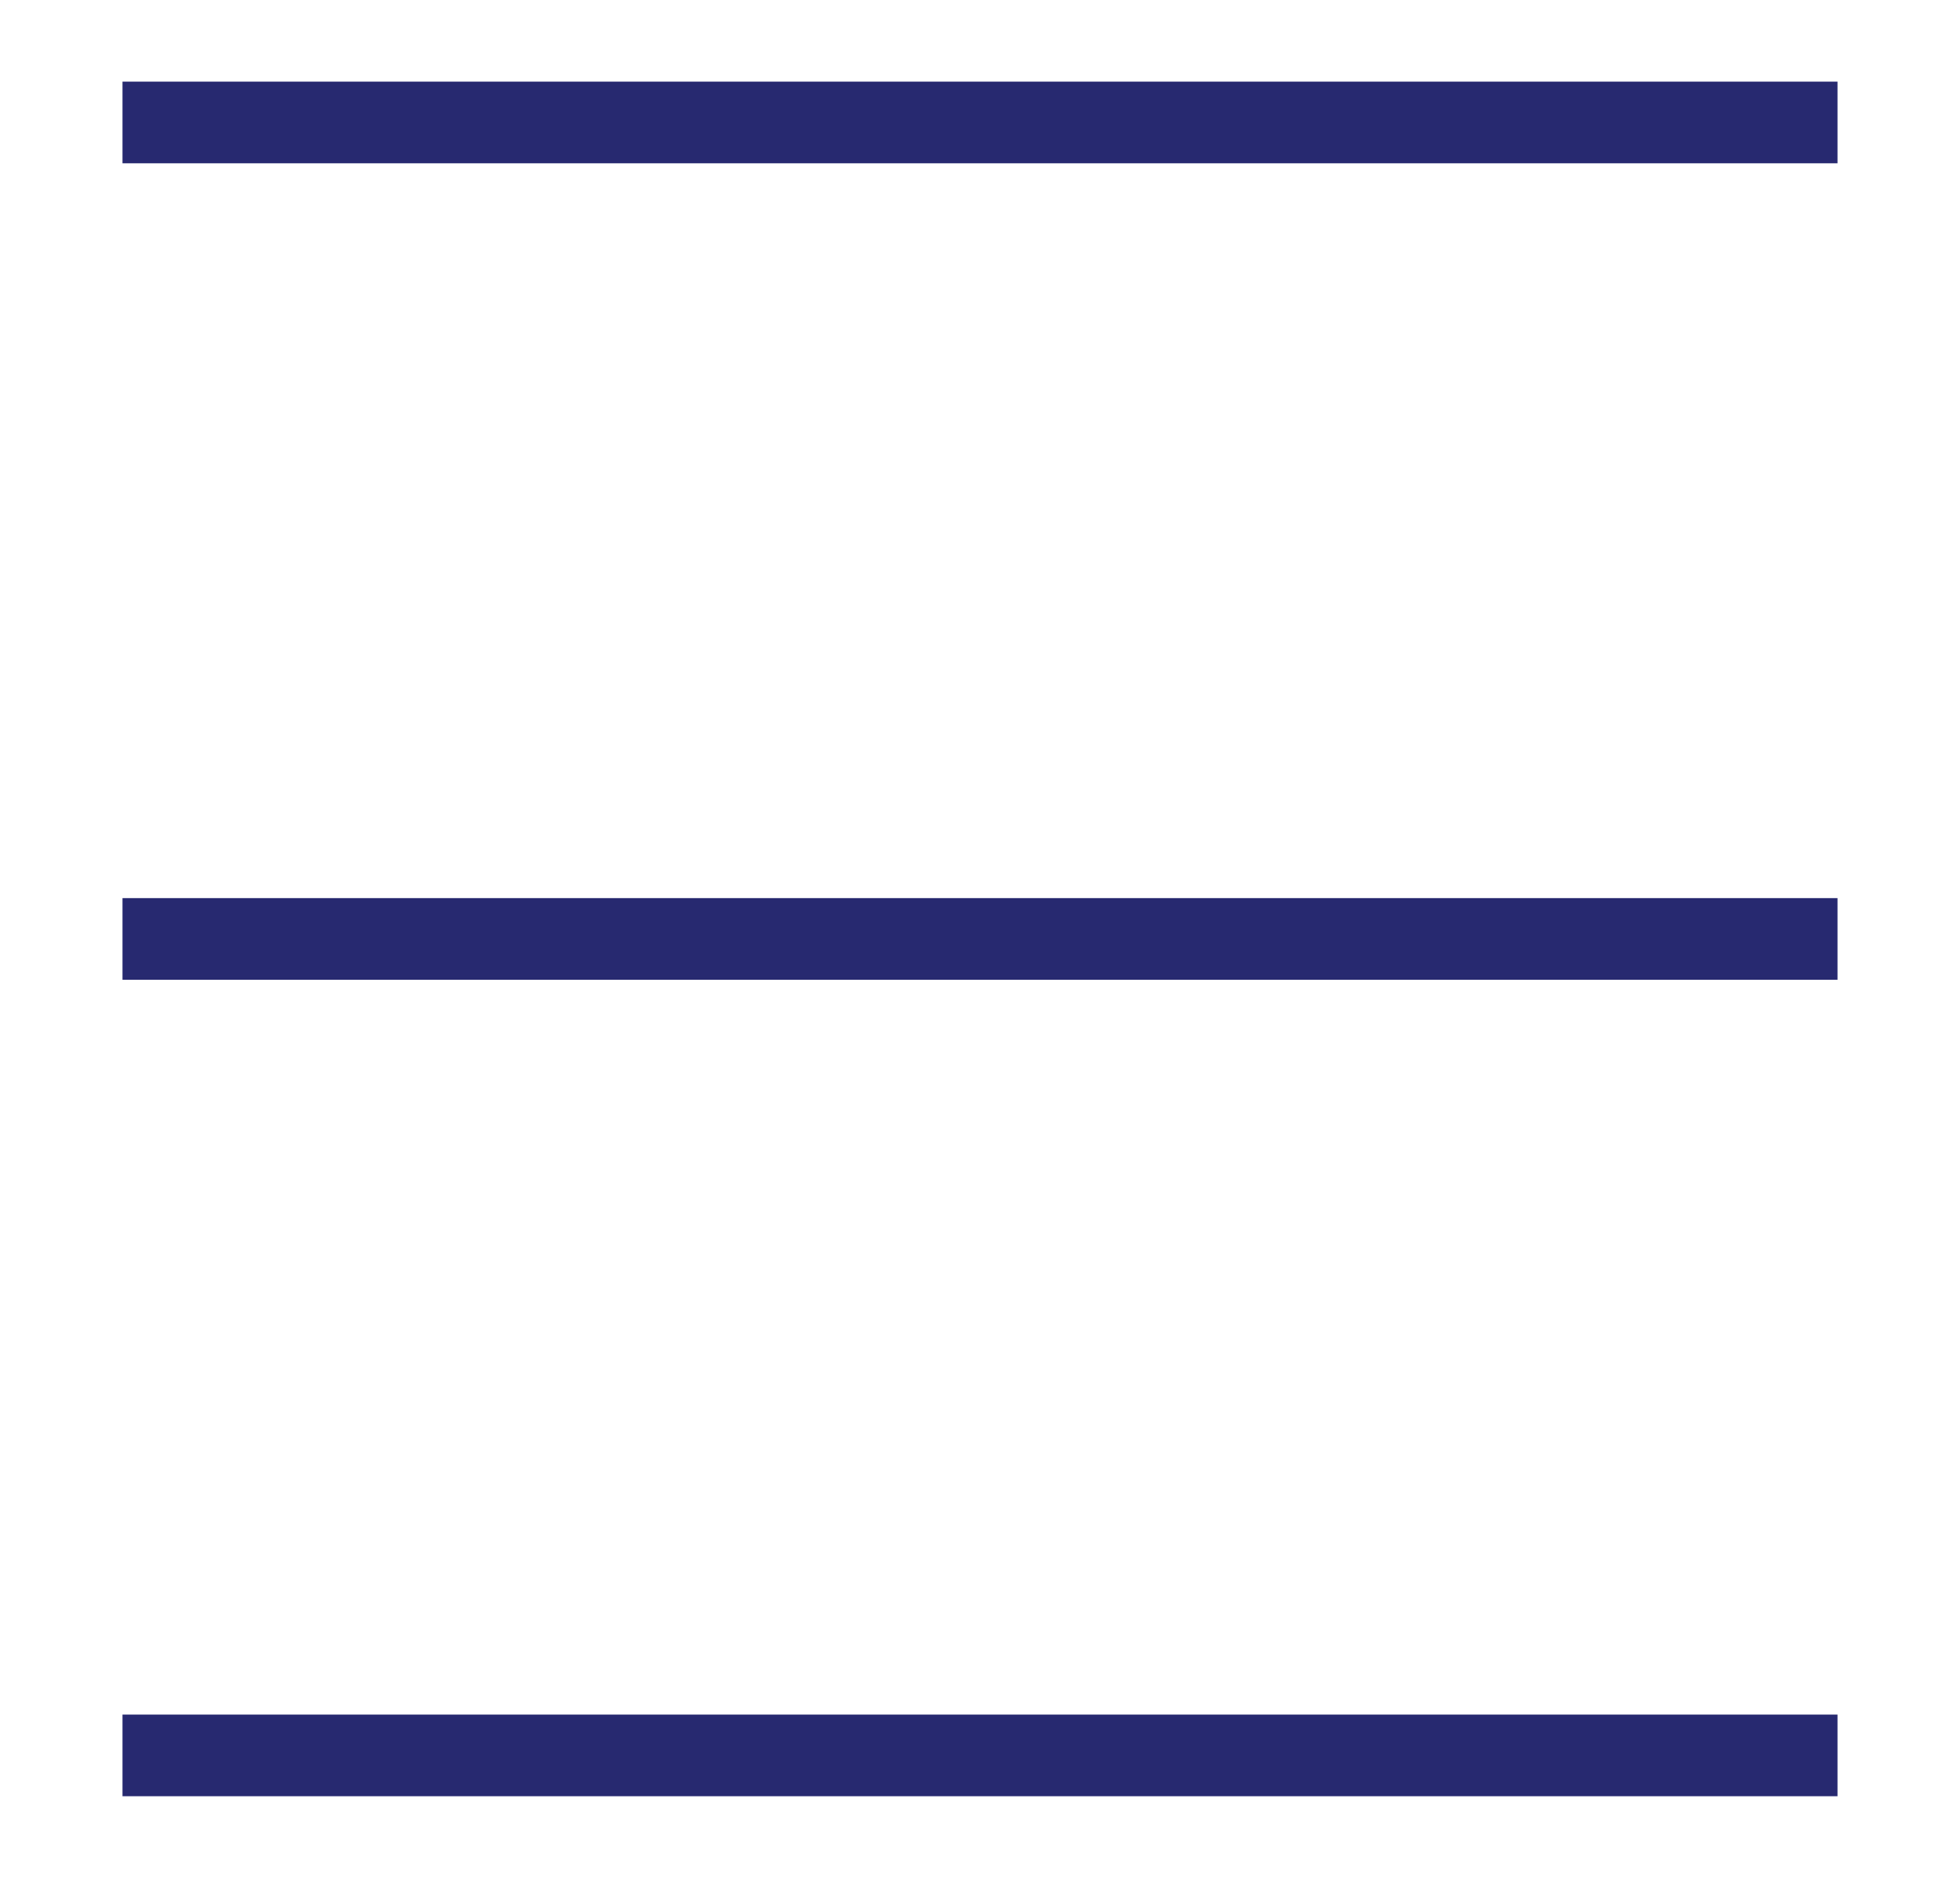
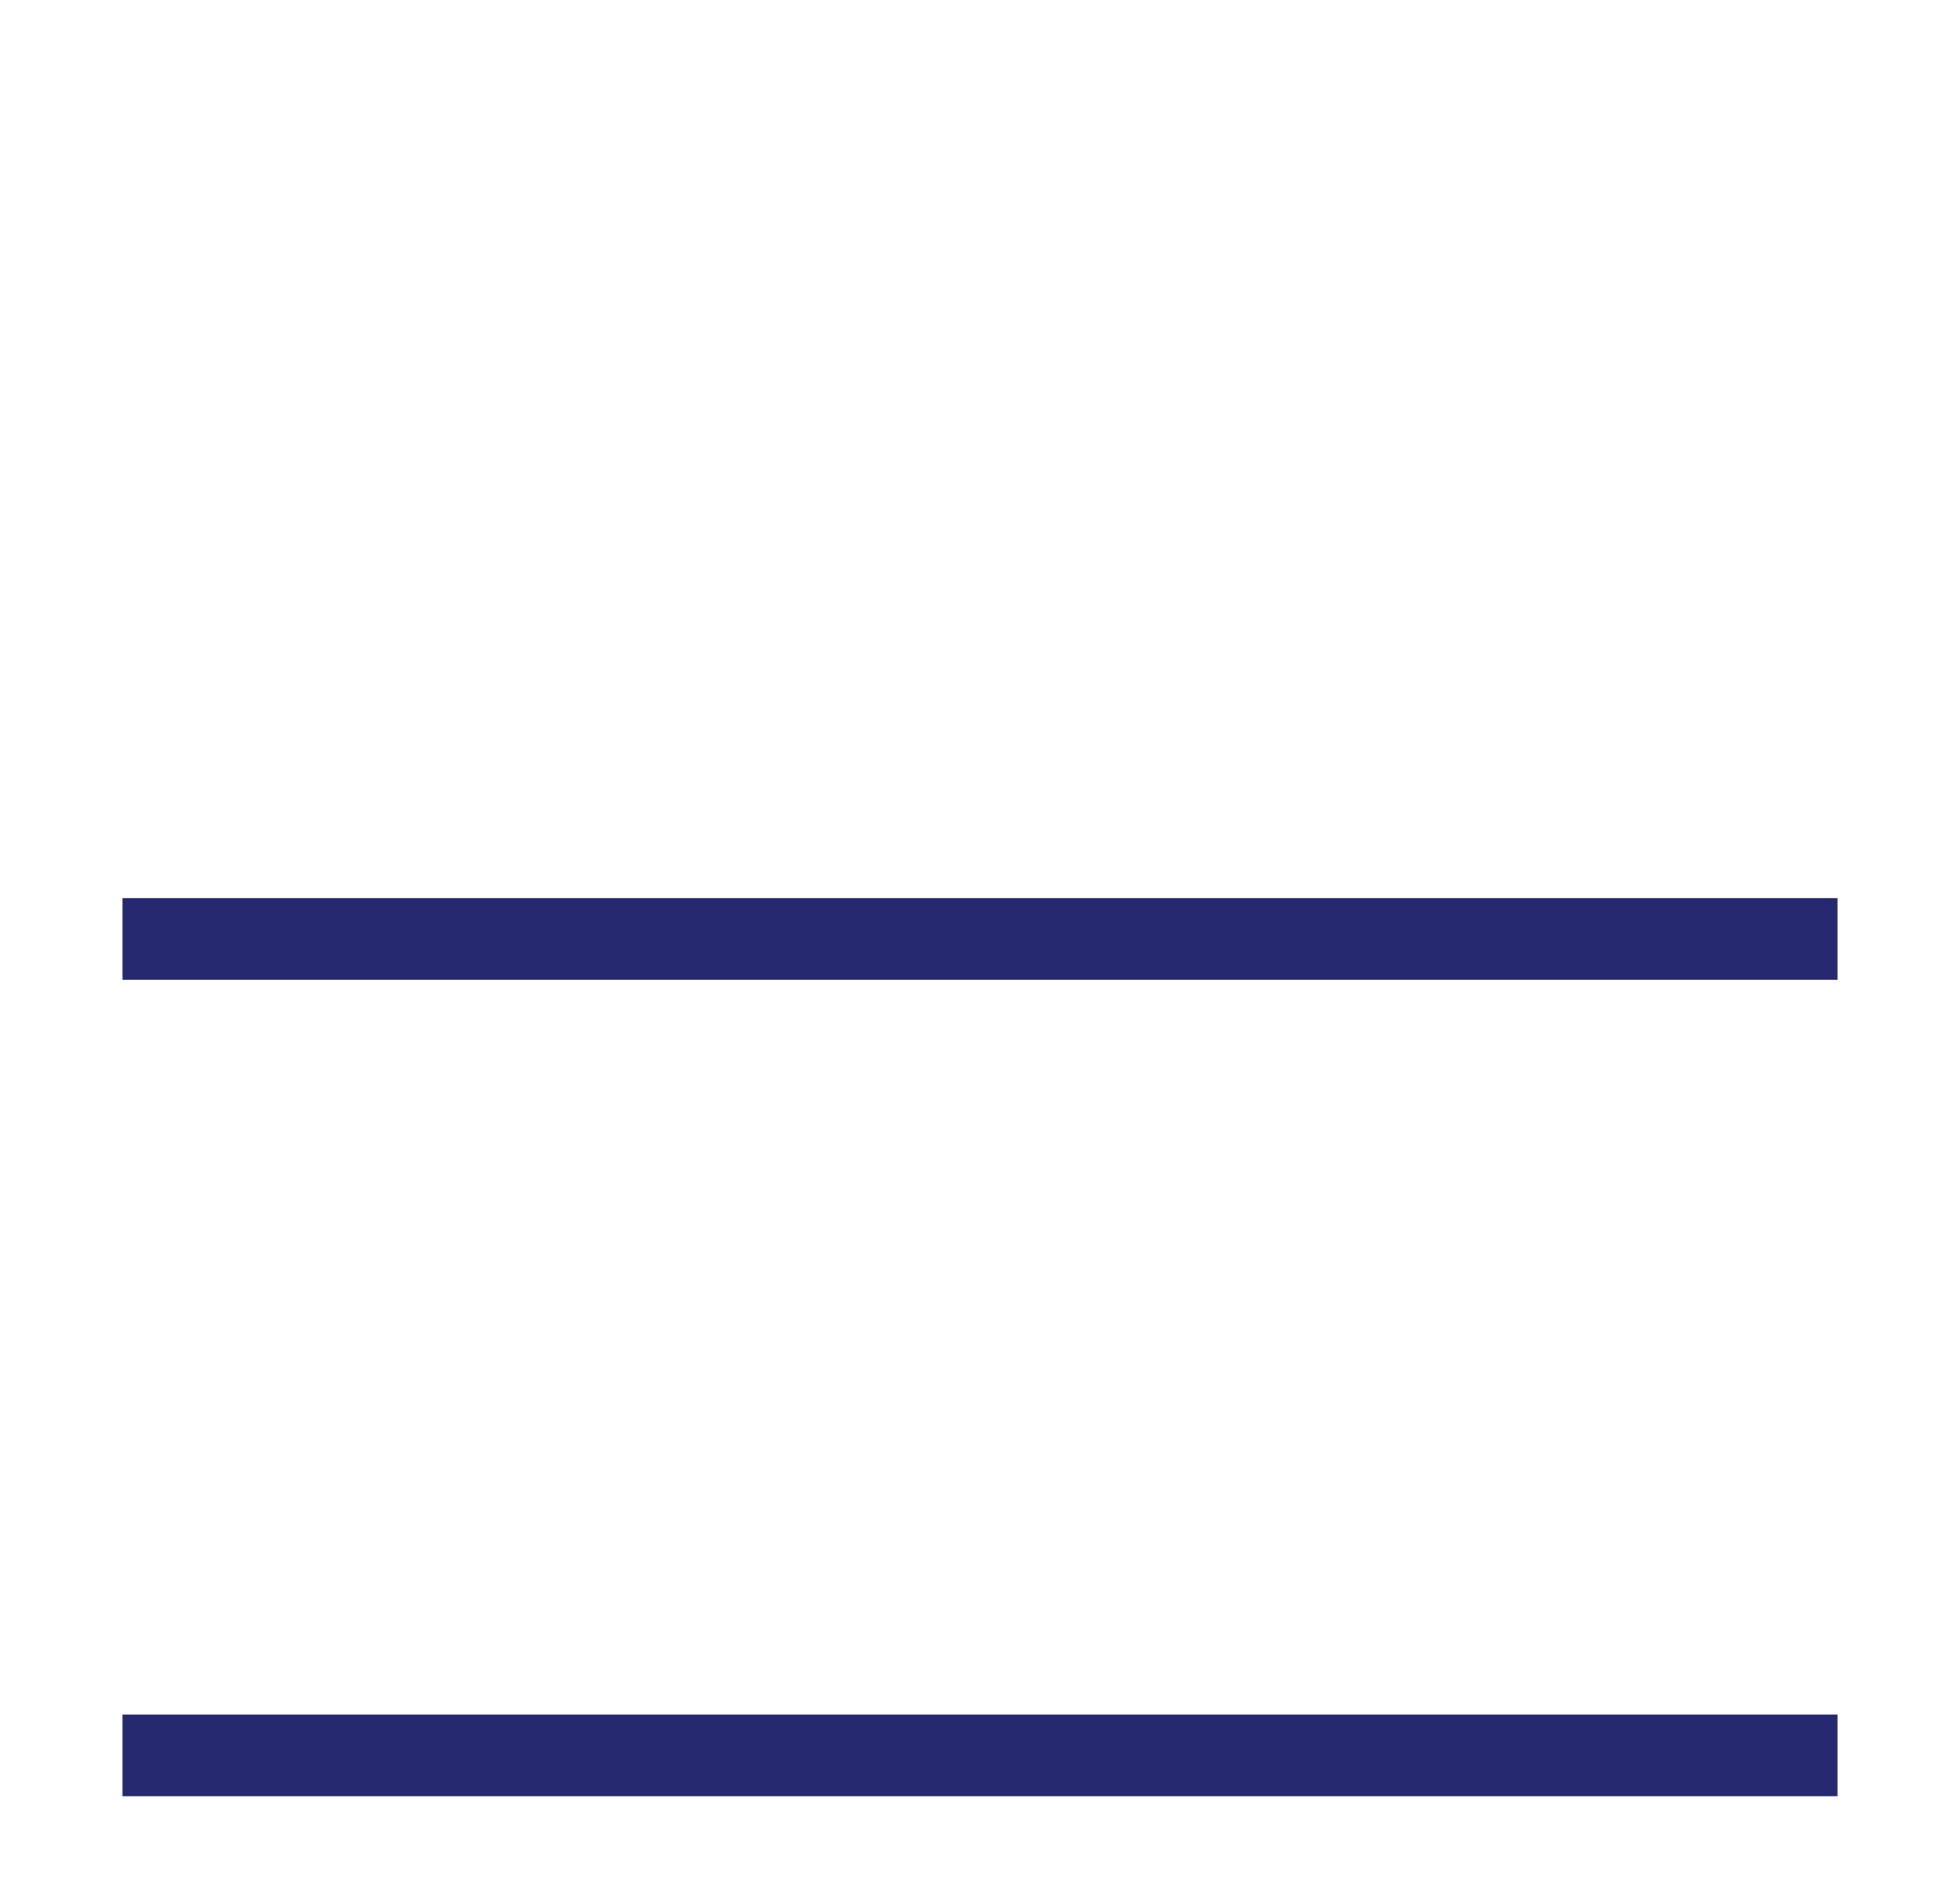
<svg xmlns="http://www.w3.org/2000/svg" width="24" height="23" viewBox="0 0 24 23" fill="none">
-   <line x1="1.5" y1="1.5" x2="22.5" y2="1.5" stroke="#272970" strokeWidth="3" strokeLinecap="round" />
  <line x1="1.5" y1="11.5" x2="22.5" y2="11.5" stroke="#272970" strokeWidth="3" strokeLinecap="round" />
  <line x1="1.5" y1="21.5" x2="22.5" y2="21.5" stroke="#272970" strokeWidth="3" strokeLinecap="round" />
</svg>